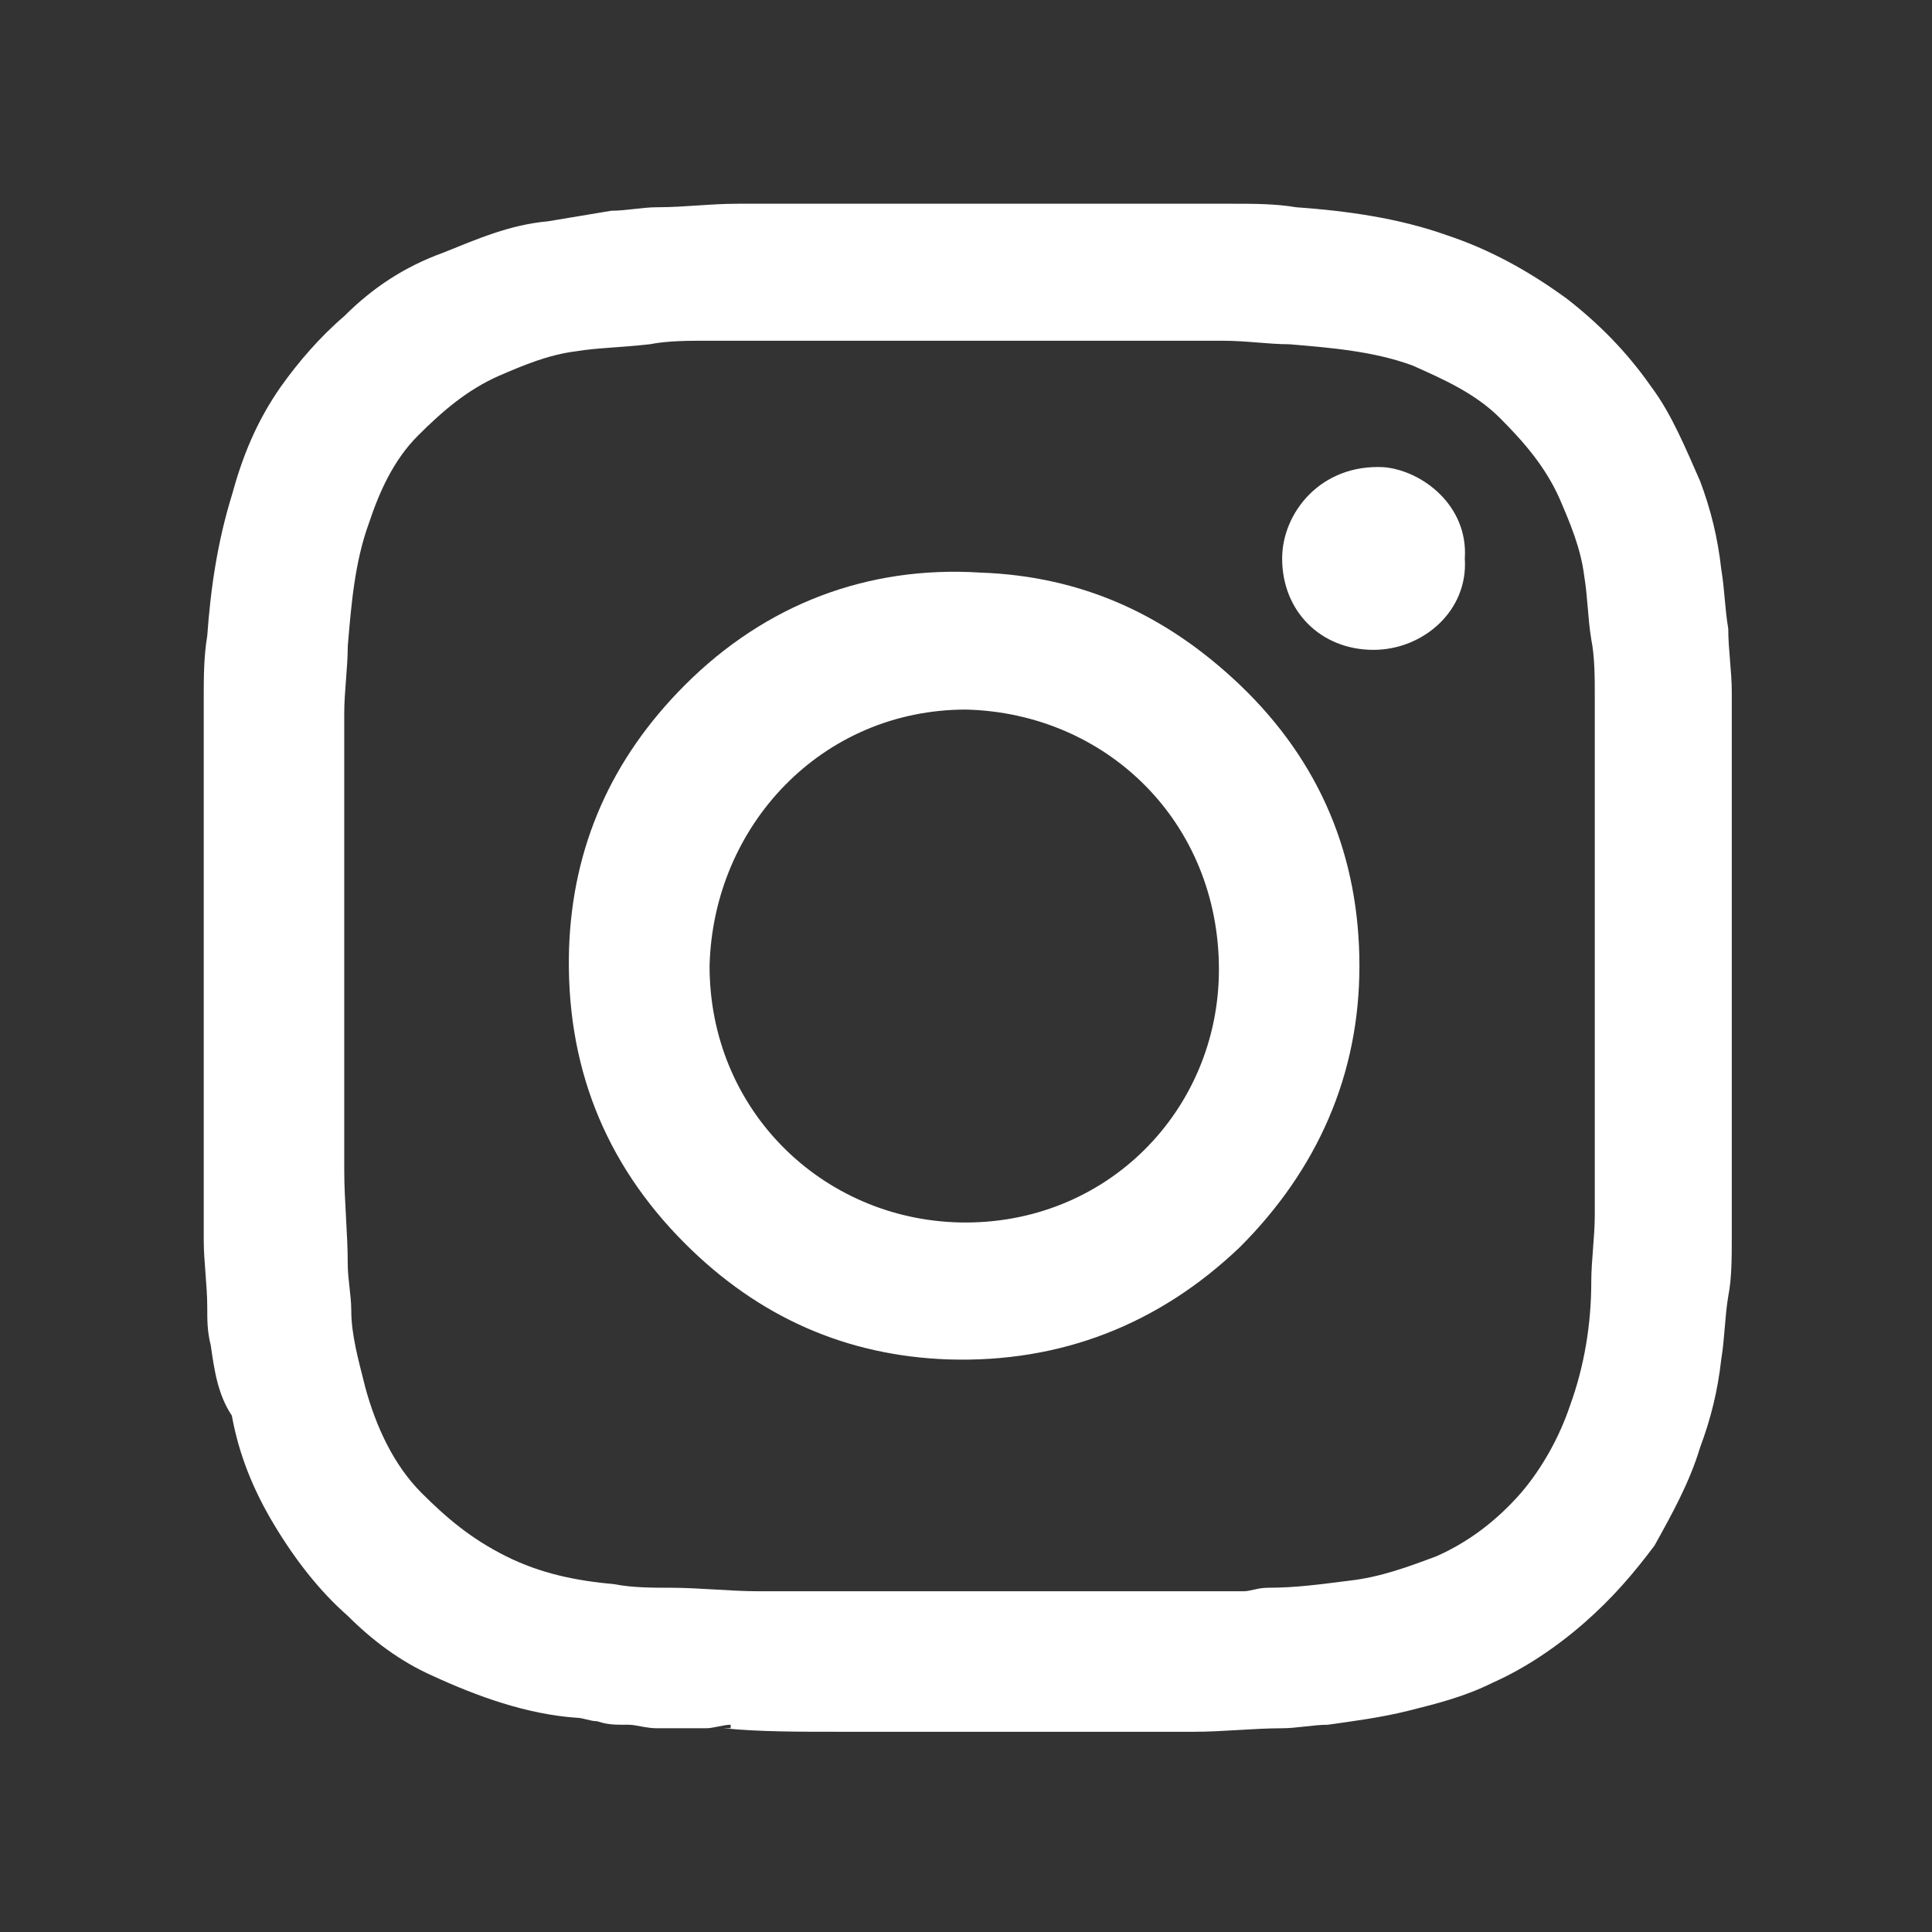
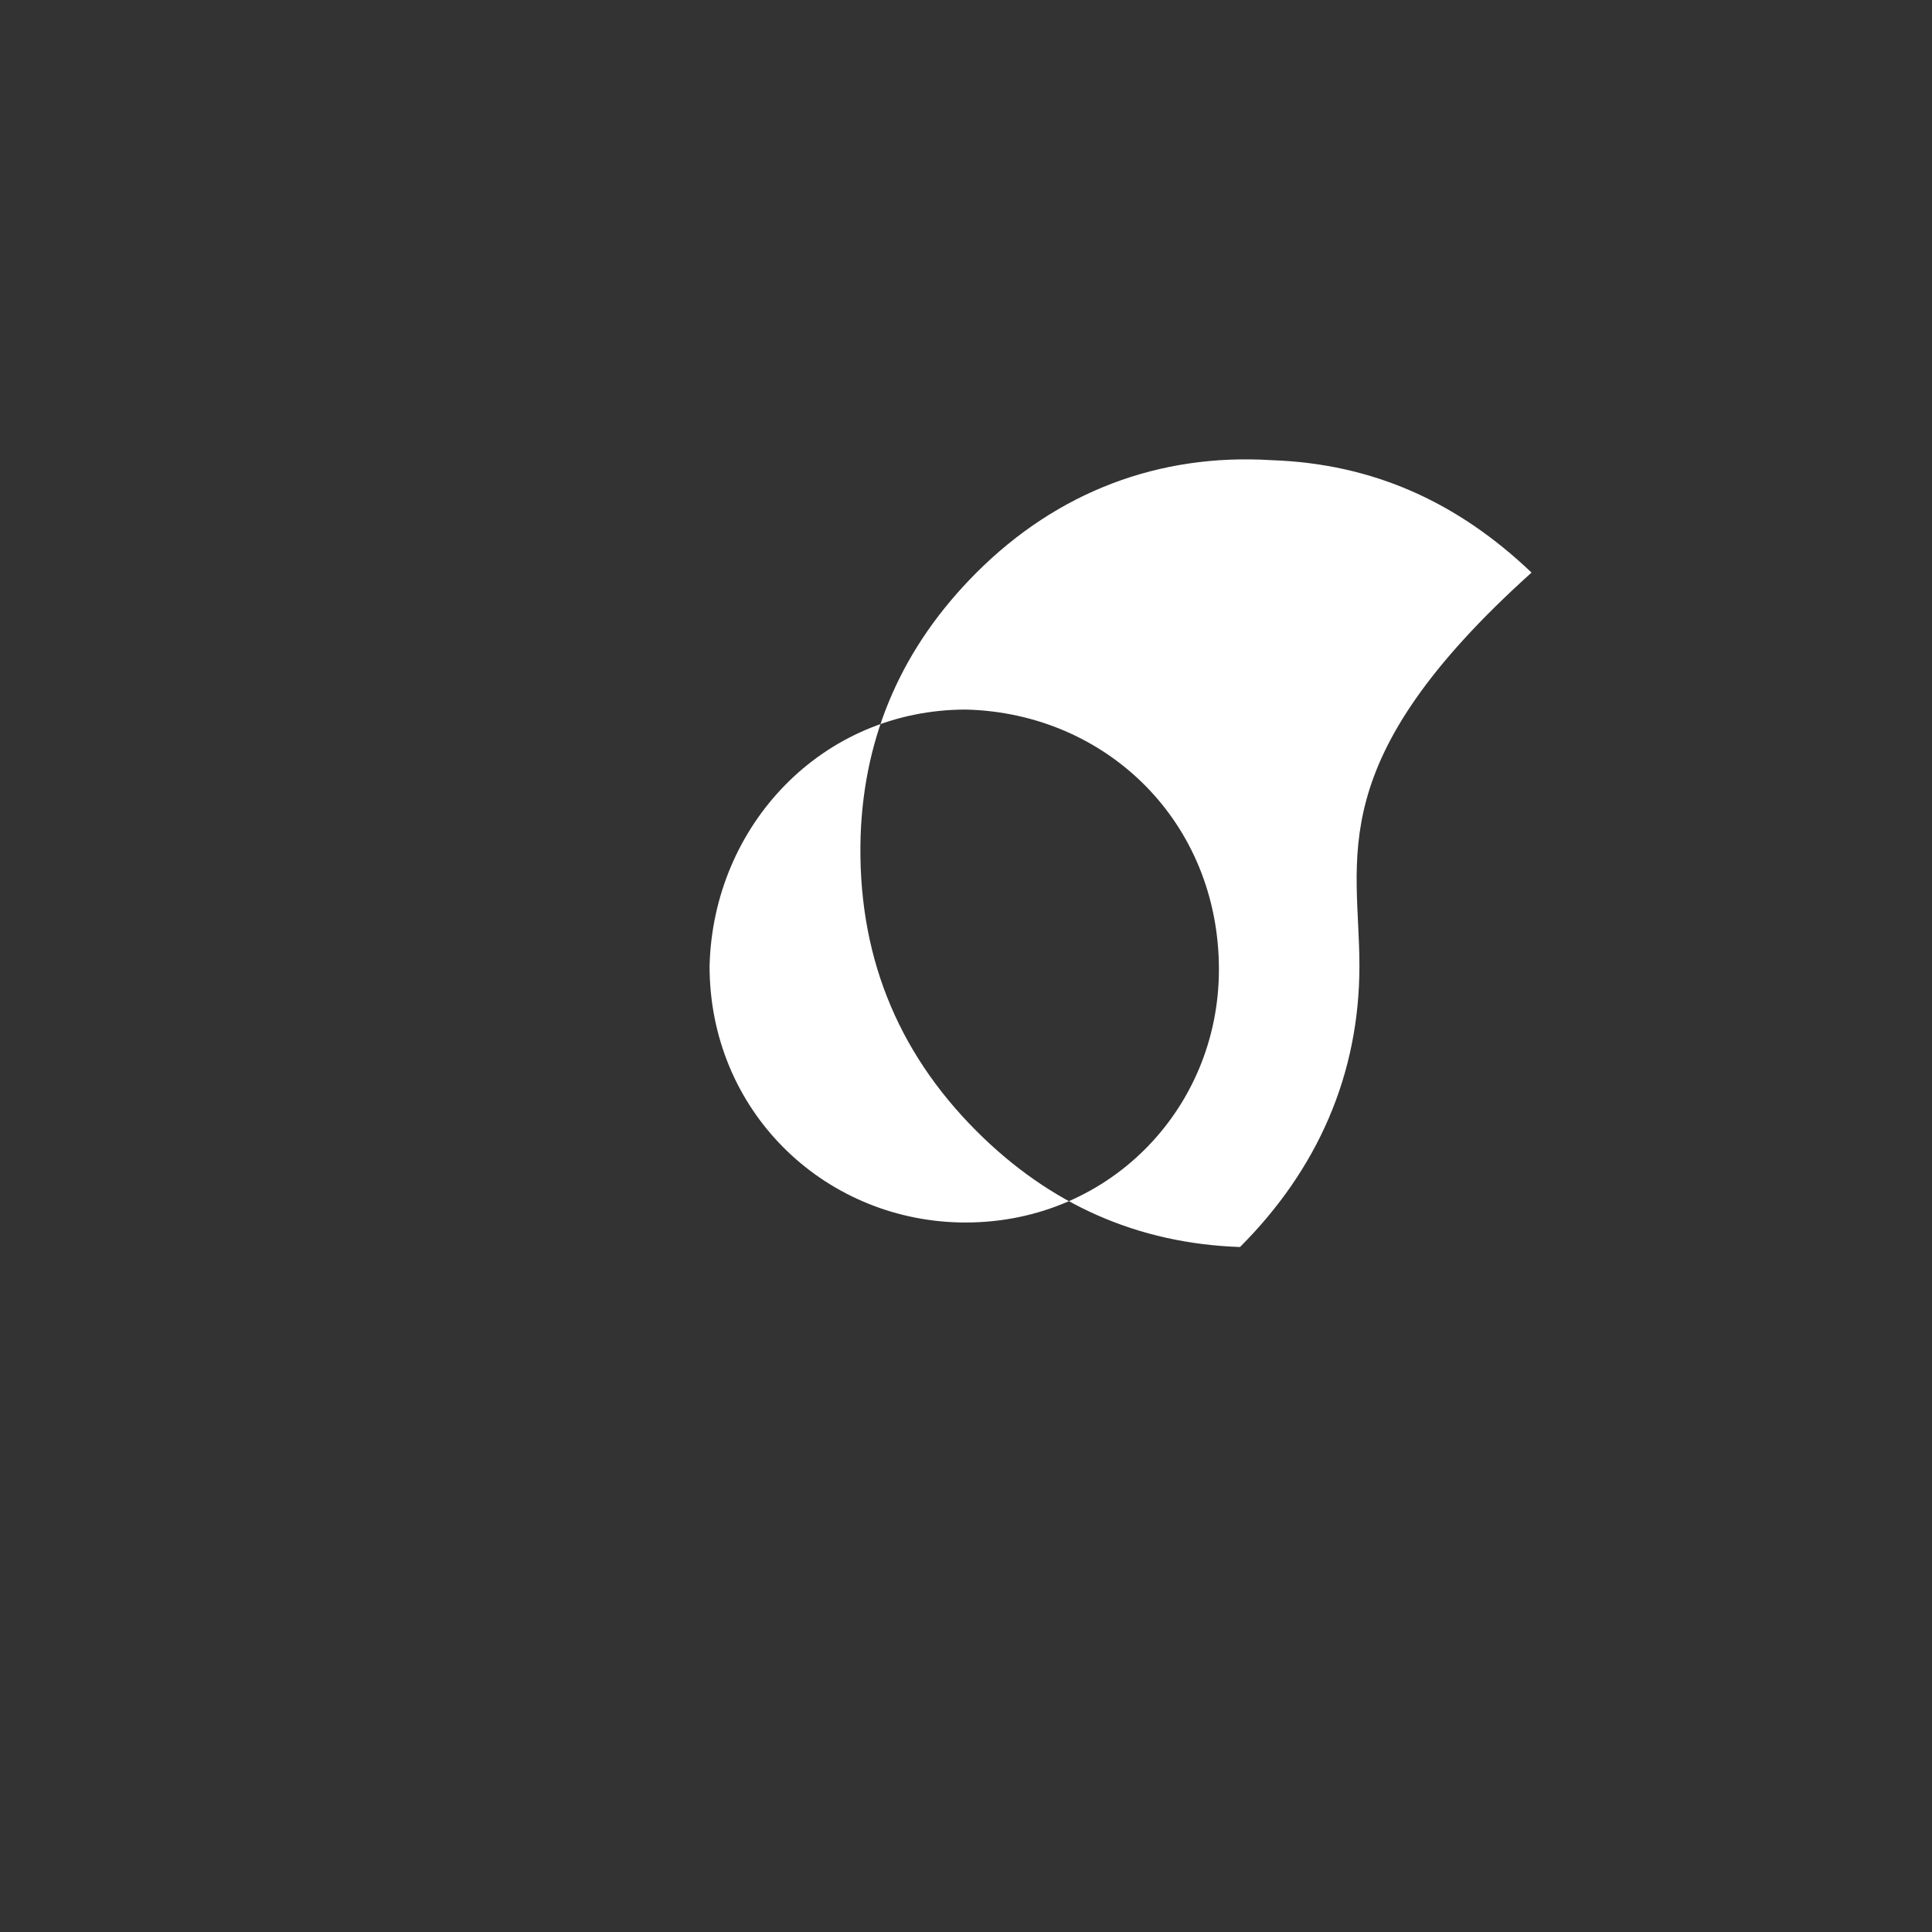
<svg xmlns="http://www.w3.org/2000/svg" version="1.1" id="レイヤー_1" x="0px" y="0px" viewBox="0 0 55 55" style="enable-background:new 0 0 55 55;" xml:space="preserve">
  <rect x="0" y="0" width="55" height="55" fill="#333333" stroke="none" />
  <style type="text/css">
	.st0{fill:#FFFFFF;}
</style>
  <g>
-     <path class="st0" d="M20.6,49.2c0.1,0,0.1,0,0.2,0c0,0,0,0,0-0.1c-0.2,0-0.5,0.1-0.7,0.1c-0.2,0-0.3,0-0.5,0c-0.3,0-0.6,0-0.9,0   c-0.3,0-0.6-0.1-0.8-0.1c0,0-0.1,0-0.1,0c-0.3,0-0.5,0-0.8-0.1c-0.2,0-0.4-0.1-0.6-0.1c-1.4-0.1-2.8-0.6-4.1-1.2   c-0.9-0.4-1.7-1-2.4-1.7c-0.8-0.7-1.5-1.6-2.1-2.6c-0.6-1-1-2-1.2-3.1C6.2,39.7,6.1,39,6,38.3c-0.1-0.4-0.1-0.7-0.1-1.1   c0-0.6-0.1-1.3-0.1-1.9c0-0.3,0-0.6,0-0.9c0-4.3,0-8.6,0-12.9c0-0.5,0-1.1,0-1.6c0-0.6,0-1.2,0.1-1.8c0.1-1.4,0.3-2.7,0.7-4   C6.9,13,7.3,12,8,11C8.5,10.3,9.1,9.6,9.8,9c0.8-0.8,1.7-1.4,2.8-1.8c1-0.4,1.9-0.8,3-0.9c0.6-0.1,1.2-0.2,1.8-0.3   c0.4,0,0.9-0.1,1.3-0.1c0.8,0,1.5-0.1,2.3-0.1c2.9,0,5.8,0,8.6,0c1.2,0,2.4,0,3.6,0c0.6,0,1.3,0,1.9,0c0.6,0,1.2,0,1.8,0.1   c1.4,0.1,2.9,0.3,4.3,0.8c1.2,0.4,2.3,1,3.4,1.8c0.9,0.7,1.7,1.5,2.4,2.5c0.6,0.8,1,1.8,1.4,2.7c0.3,0.8,0.5,1.6,0.6,2.5   c0.1,0.6,0.1,1.1,0.2,1.7c0,0.6,0.1,1.2,0.1,1.8c0,0.4,0,0.7,0,1.1c0,4.3,0,8.6,0,12.9c0,0.5,0,1,0,1.5c0,0.6,0,1.2-0.1,1.7   c-0.1,0.6-0.1,1.2-0.2,1.8c-0.1,0.9-0.3,1.7-0.6,2.5c-0.3,1-0.8,1.9-1.3,2.8c-0.6,0.8-1.2,1.5-2,2.2c-0.8,0.7-1.7,1.3-2.6,1.7   c-0.8,0.4-1.6,0.6-2.4,0.8c-0.8,0.2-1.6,0.3-2.3,0.4c-0.4,0-0.9,0.1-1.3,0.1c-0.8,0-1.7,0.1-2.5,0.1c-1.5,0-3,0-4.5,0   c-1.9,0-3.7,0-5.6,0C22.7,49.3,21.6,49.3,20.6,49.2C20.6,49.3,20.6,49.2,20.6,49.2z M35.4,45.3C35.4,45.3,35.4,45.3,35.4,45.3   c0.2,0,0.4-0.1,0.7-0.1c0.8,0,1.5-0.1,2.3-0.2c0.9-0.1,1.7-0.4,2.5-0.7c0.9-0.4,1.7-1,2.4-1.8c0.6-0.7,1.1-1.6,1.4-2.5   c0.4-1.1,0.6-2.3,0.6-3.5c0-0.6,0.1-1.3,0.1-1.9c0-0.6,0-1.2,0-1.8c0-2.2,0-4.4,0-6.6c0-1.5,0-3,0-4.5c0-0.6,0-1.3,0-1.9   c0-0.5,0-1.1-0.1-1.6c-0.1-0.6-0.1-1.2-0.2-1.8c-0.1-0.8-0.4-1.5-0.7-2.2c-0.4-0.9-1-1.6-1.7-2.3c-0.7-0.7-1.6-1.1-2.5-1.5   c-1.1-0.4-2.3-0.5-3.5-0.6c-0.6,0-1.2-0.1-1.9-0.1c-0.7,0-1.5,0-2.2,0c-1,0-2,0-3,0c-2.6,0-5.2,0-7.7,0c-0.6,0-1.2,0-1.8,0   c-0.5,0-1.1,0-1.6,0.1C17.6,9.9,17,9.9,16.4,10c-0.8,0.1-1.5,0.4-2.2,0.7c-0.9,0.4-1.6,1-2.3,1.7c-0.7,0.7-1.1,1.6-1.4,2.5   c-0.4,1.1-0.5,2.3-0.6,3.5c0,0.6-0.1,1.3-0.1,1.9c0,0.6,0,1.3,0,1.9c0,2.7,0,5.4,0,8.1c0,1,0,2,0,3c0,0.9,0.1,1.8,0.1,2.7   c0,0.4,0.1,0.9,0.1,1.3c0,0.7,0.2,1.4,0.4,2.2c0.3,1.1,0.8,2.2,1.6,3c0.7,0.7,1.4,1.3,2.4,1.8c1,0.5,2,0.7,3.1,0.8   c0.5,0.1,1.1,0.1,1.6,0.1c0.8,0,1.7,0.1,2.5,0.1c2.6,0,5.2,0,7.8,0c1.4,0,2.8,0,4.2,0C34.1,45.3,34.7,45.3,35.4,45.3z" />
-     <path class="st0" d="M38.7,27.5c0,3.1-1.2,5.8-3.4,8c-2.3,2.2-5.1,3.3-8.3,3.2c-2.9-0.1-5.4-1.2-7.5-3.3c-2.3-2.3-3.4-5.1-3.3-8.4   c0.1-2.9,1.2-5.4,3.3-7.5c2.3-2.3,5.2-3.4,8.4-3.2c2.9,0.1,5.3,1.2,7.4,3.2C37.6,21.7,38.7,24.4,38.7,27.5z M20.2,27.5   c0,4.1,3.2,7.2,7.1,7.3c4.2,0.1,7.4-3.2,7.4-7.2c0-4.2-3.2-7.3-7.2-7.4C23.4,20.2,20.3,23.5,20.2,27.5z" />
-     <path class="st0" d="M41.7,15.9c0.1,1.5-1.2,2.6-2.6,2.6c-1.5,0-2.6-1.1-2.6-2.6c0-1.3,1.1-2.7,2.9-2.6   C40.5,13.4,41.8,14.4,41.7,15.9z" />
+     <path class="st0" d="M38.7,27.5c0,3.1-1.2,5.8-3.4,8c-2.9-0.1-5.4-1.2-7.5-3.3c-2.3-2.3-3.4-5.1-3.3-8.4   c0.1-2.9,1.2-5.4,3.3-7.5c2.3-2.3,5.2-3.4,8.4-3.2c2.9,0.1,5.3,1.2,7.4,3.2C37.6,21.7,38.7,24.4,38.7,27.5z M20.2,27.5   c0,4.1,3.2,7.2,7.1,7.3c4.2,0.1,7.4-3.2,7.4-7.2c0-4.2-3.2-7.3-7.2-7.4C23.4,20.2,20.3,23.5,20.2,27.5z" />
  </g>
</svg>